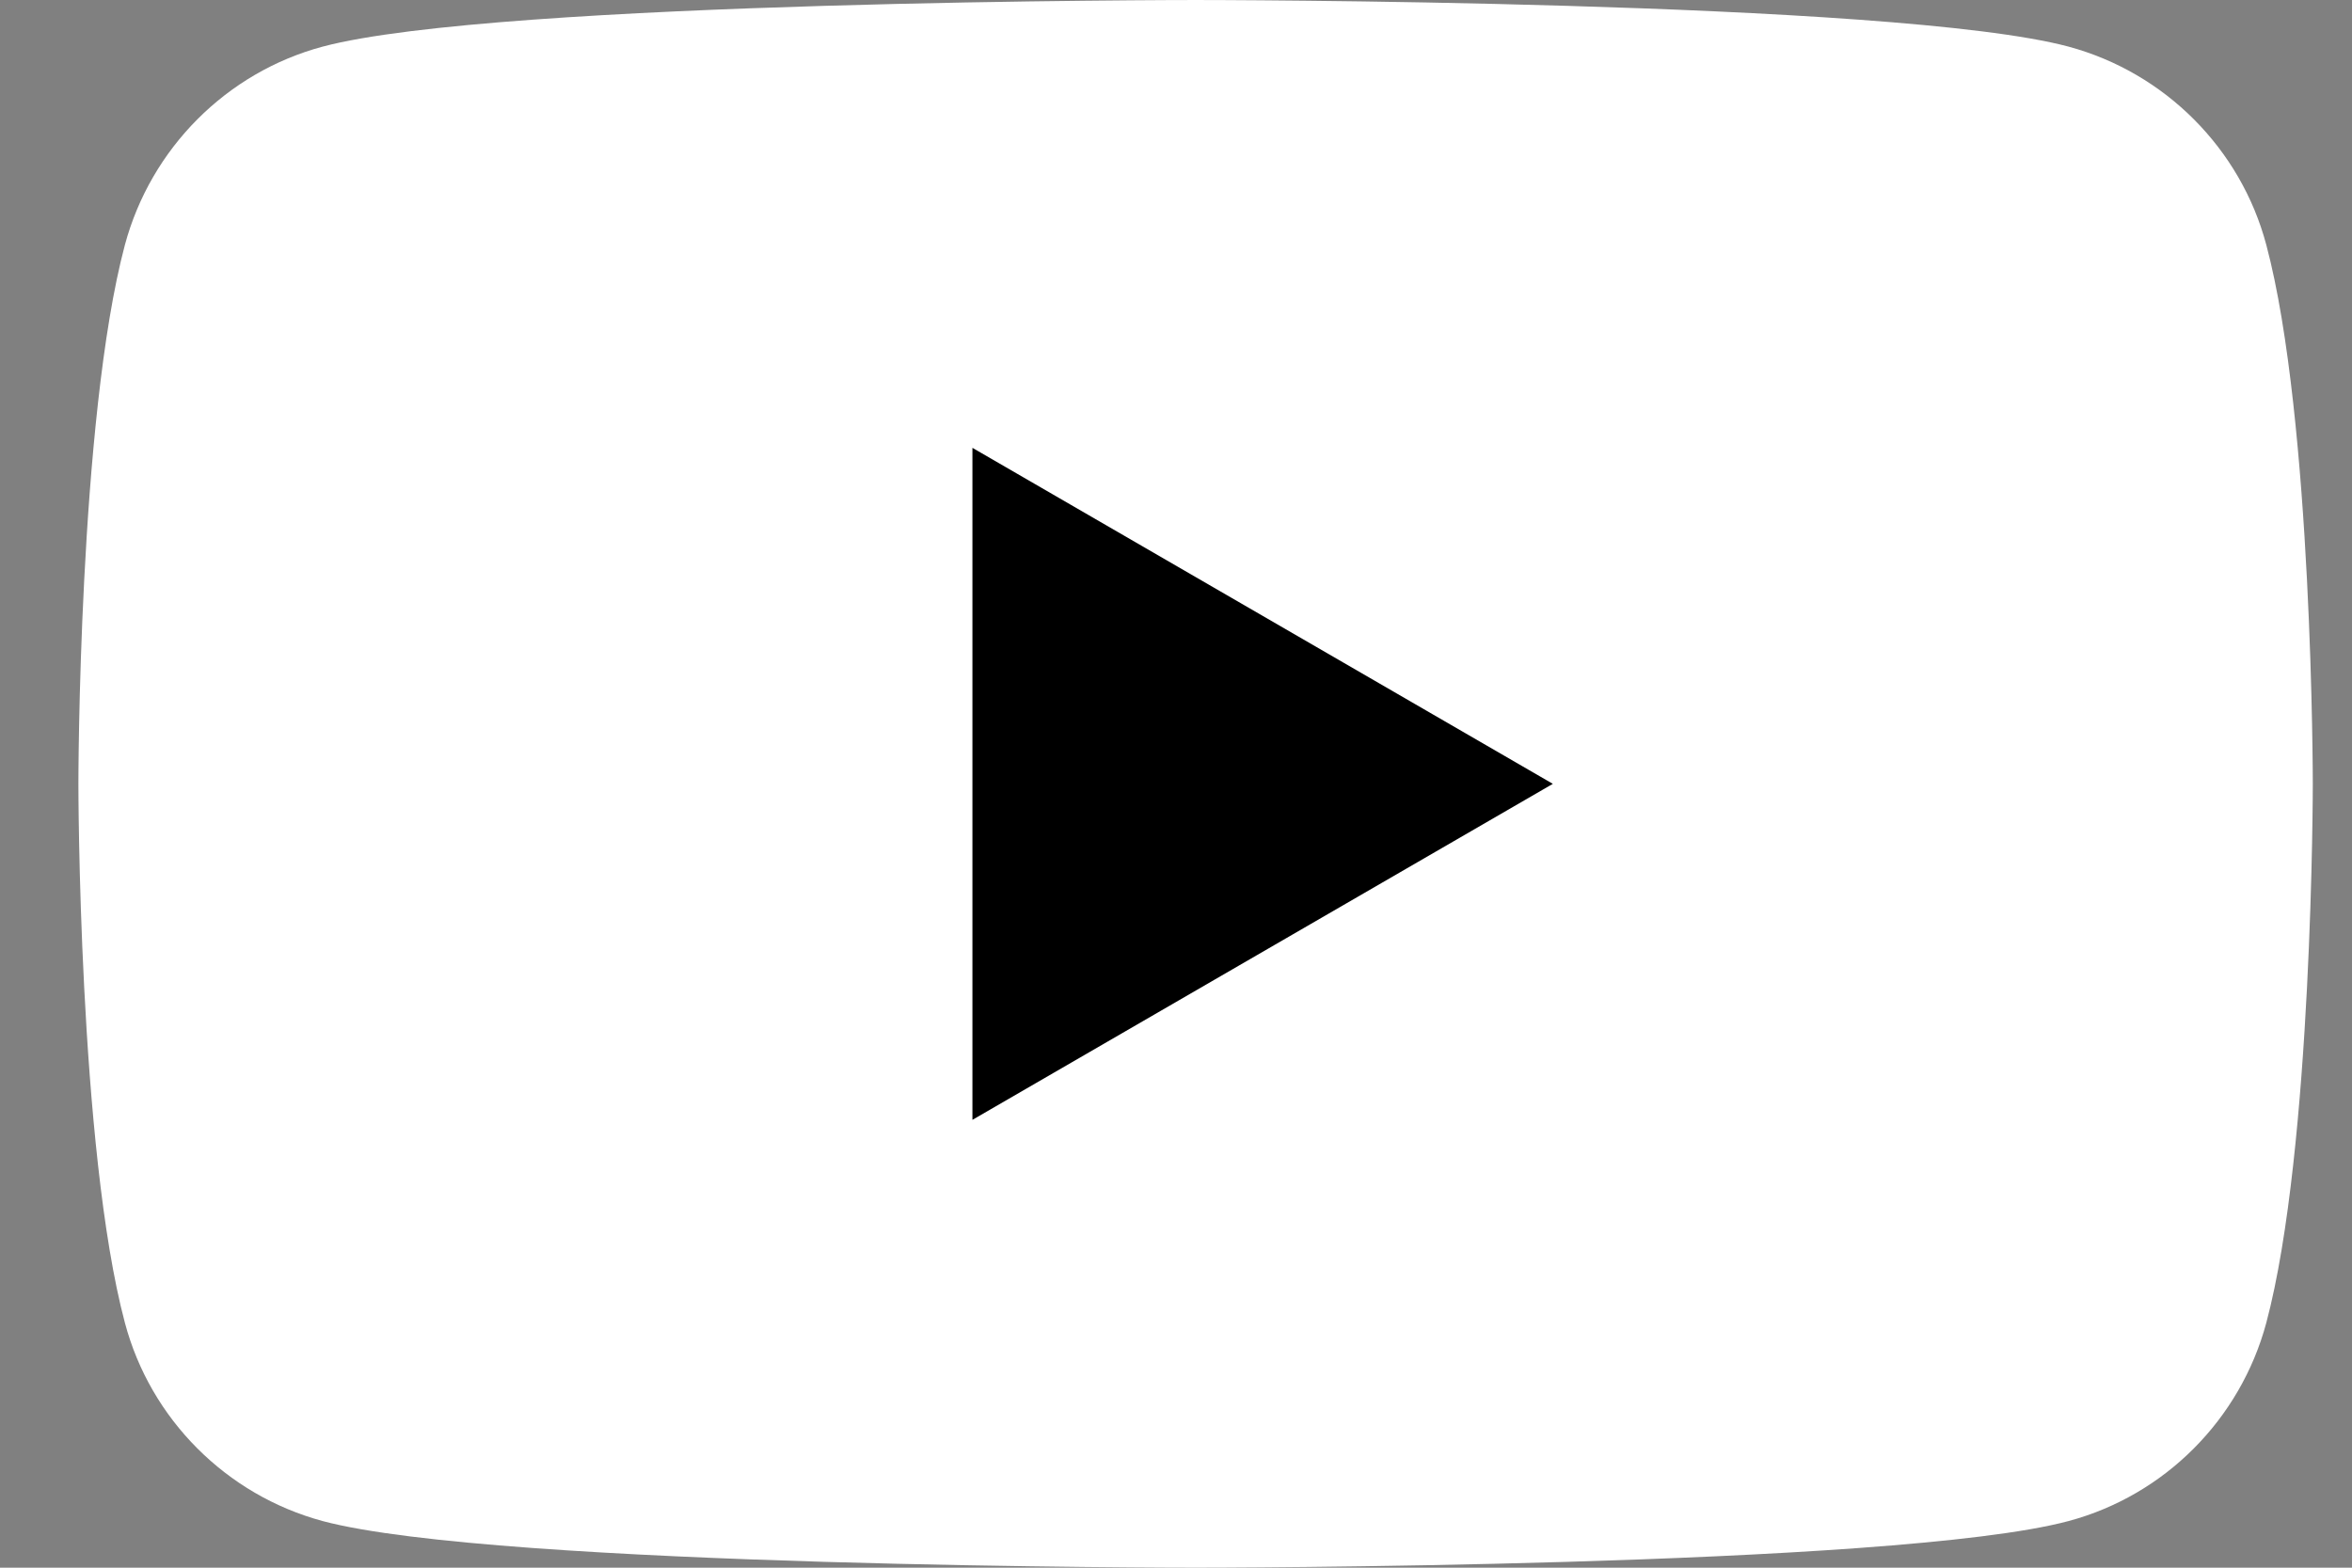
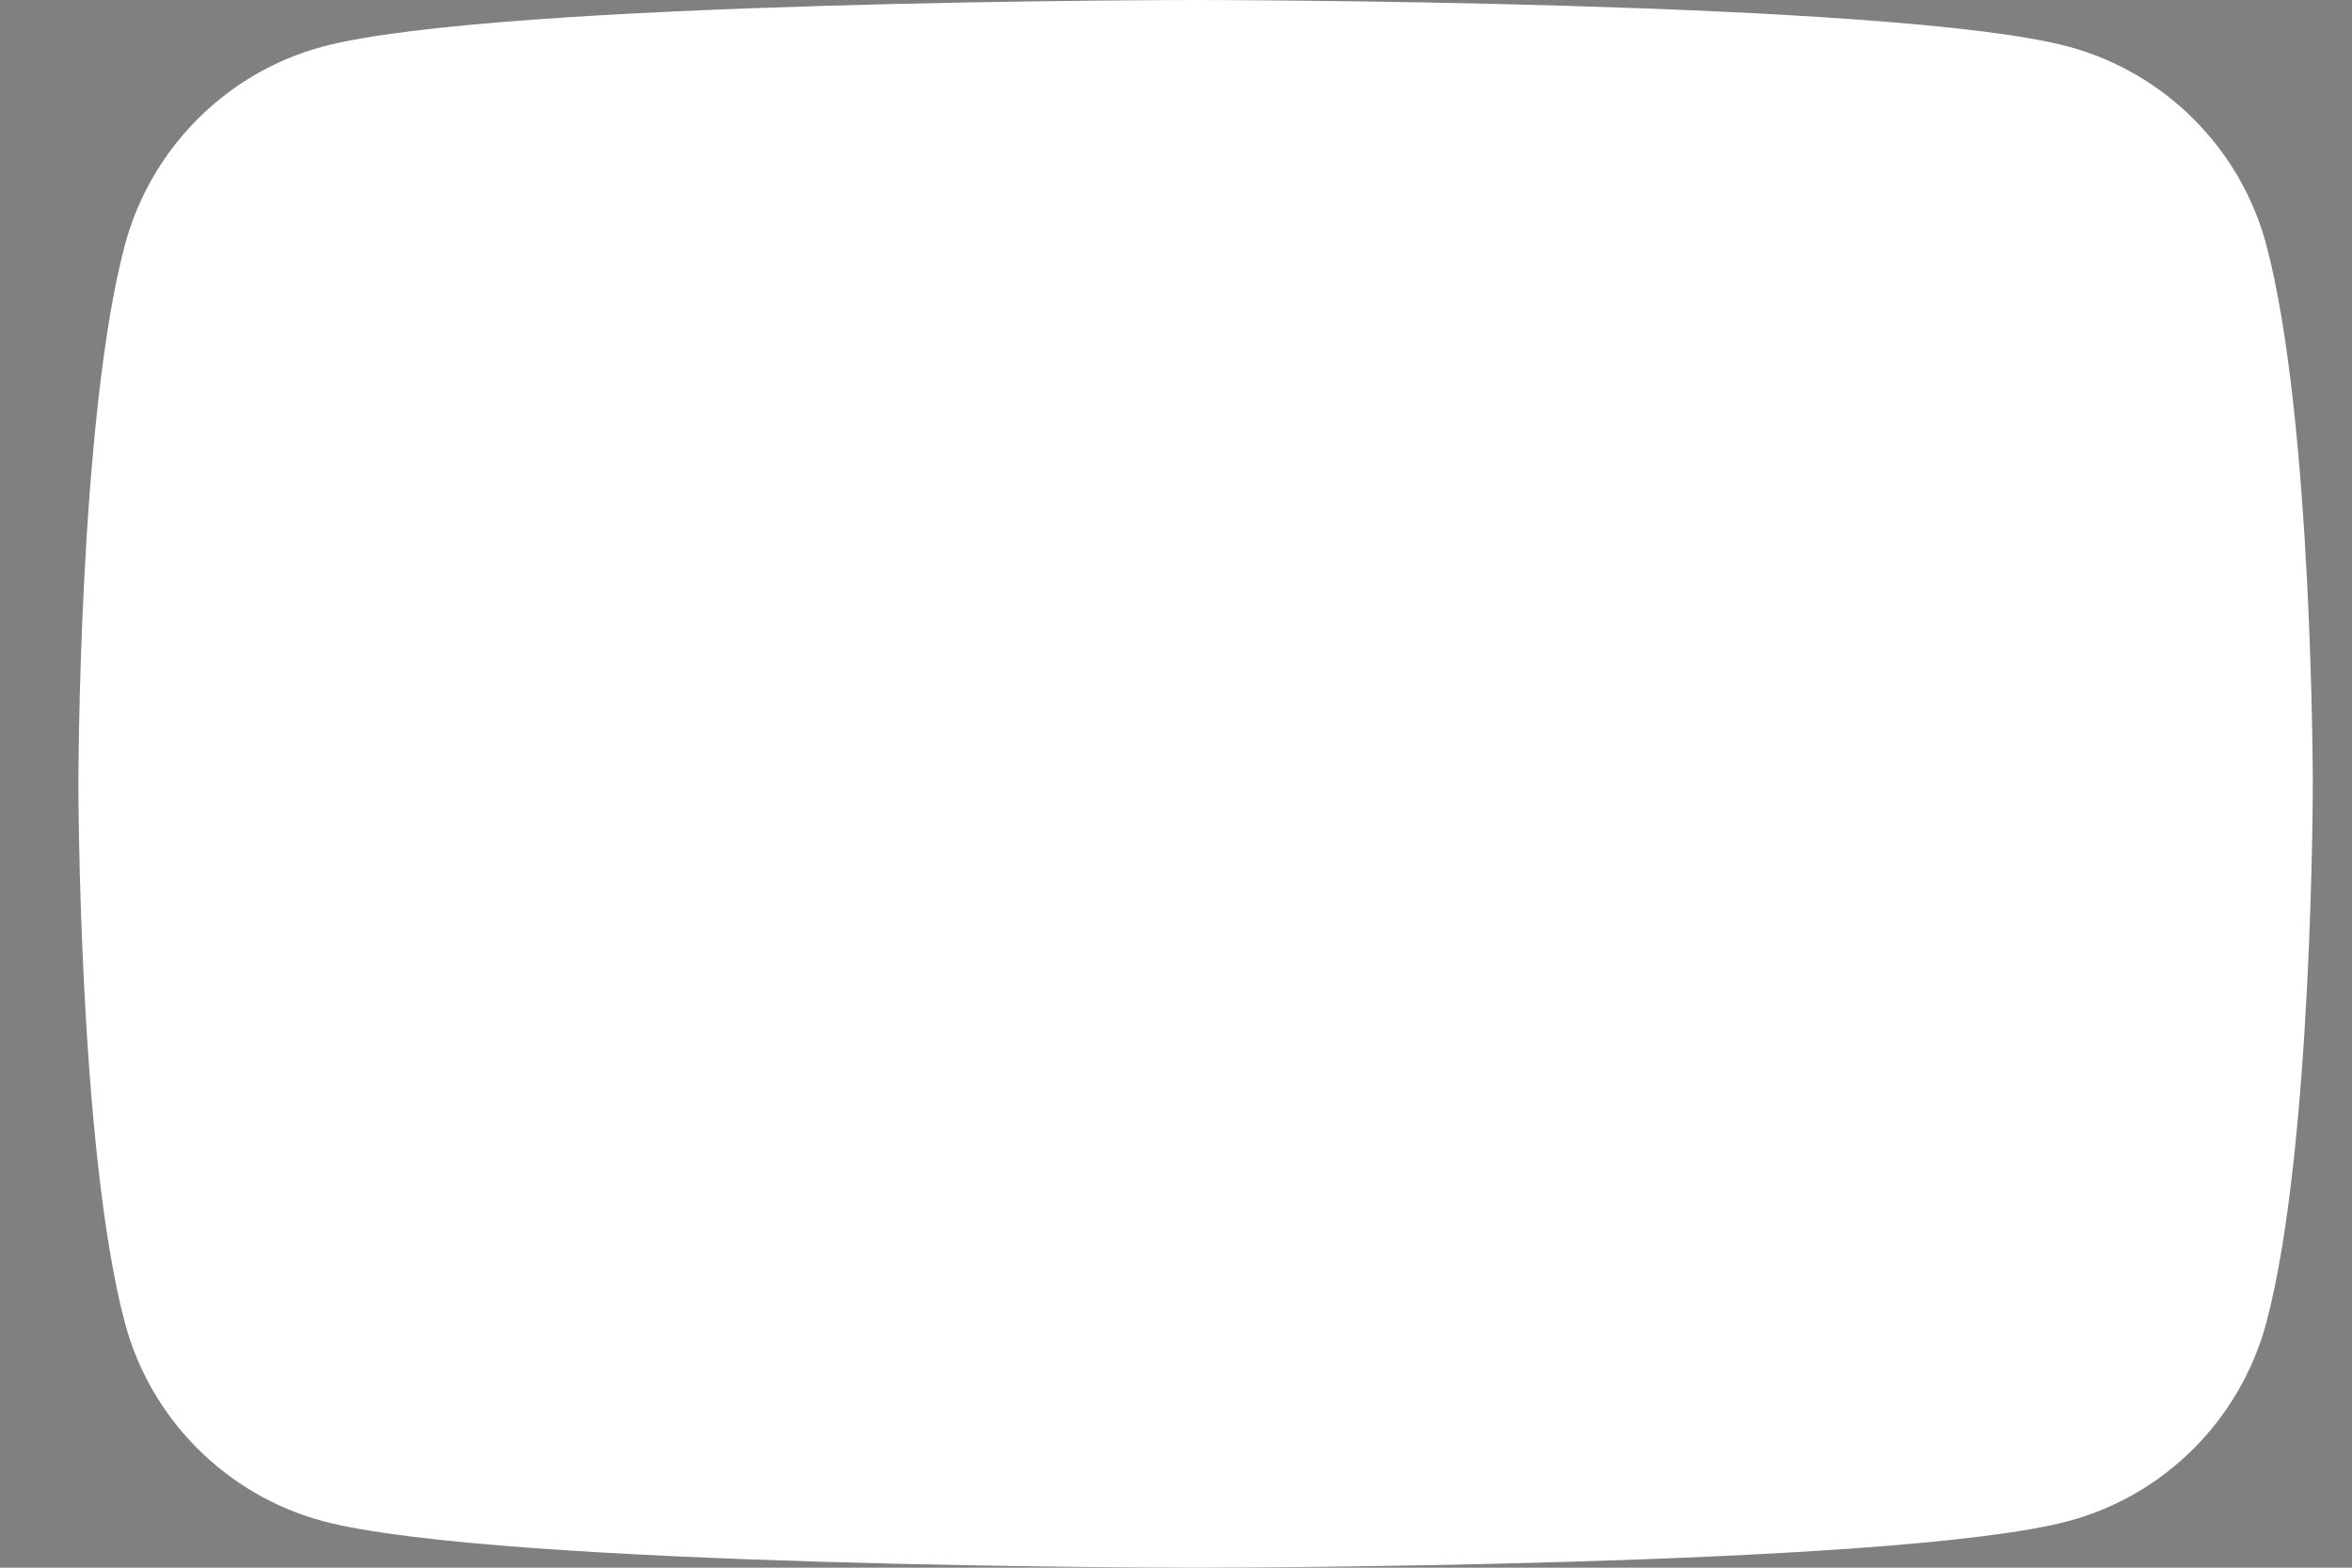
<svg xmlns="http://www.w3.org/2000/svg" width="18" height="12" viewBox="0 0 18 12" fill="none">
  <rect x="0" y="0" width="18" height="12" fill="#808080" stroke="none" />
  <path d="M17.344 1.874C17.148 1.137 16.568 0.556 15.831 0.357C14.498 6.11652e-05 9.15 6.10352e-05 9.15 6.10352e-05C9.15 6.10352e-05 3.805 6.11652e-05 2.469 0.357C1.734 0.554 1.155 1.135 0.956 1.874C0.6 3.21 0.6 6 0.6 6C0.6 6 0.6 8.79 0.956 10.126C1.152 10.863 1.732 11.444 2.469 11.643C3.805 12 9.15 12 9.15 12C9.15 12 14.498 12 15.831 11.643C16.566 11.446 17.145 10.866 17.344 10.126C17.7 8.79 17.7 6 17.7 6C17.7 6 17.7 3.21 17.344 1.874Z" fill="white" />
-   <path d="M7.442 8.572L11.884 6L7.442 3.428V8.572Z" fill="black" />
</svg>